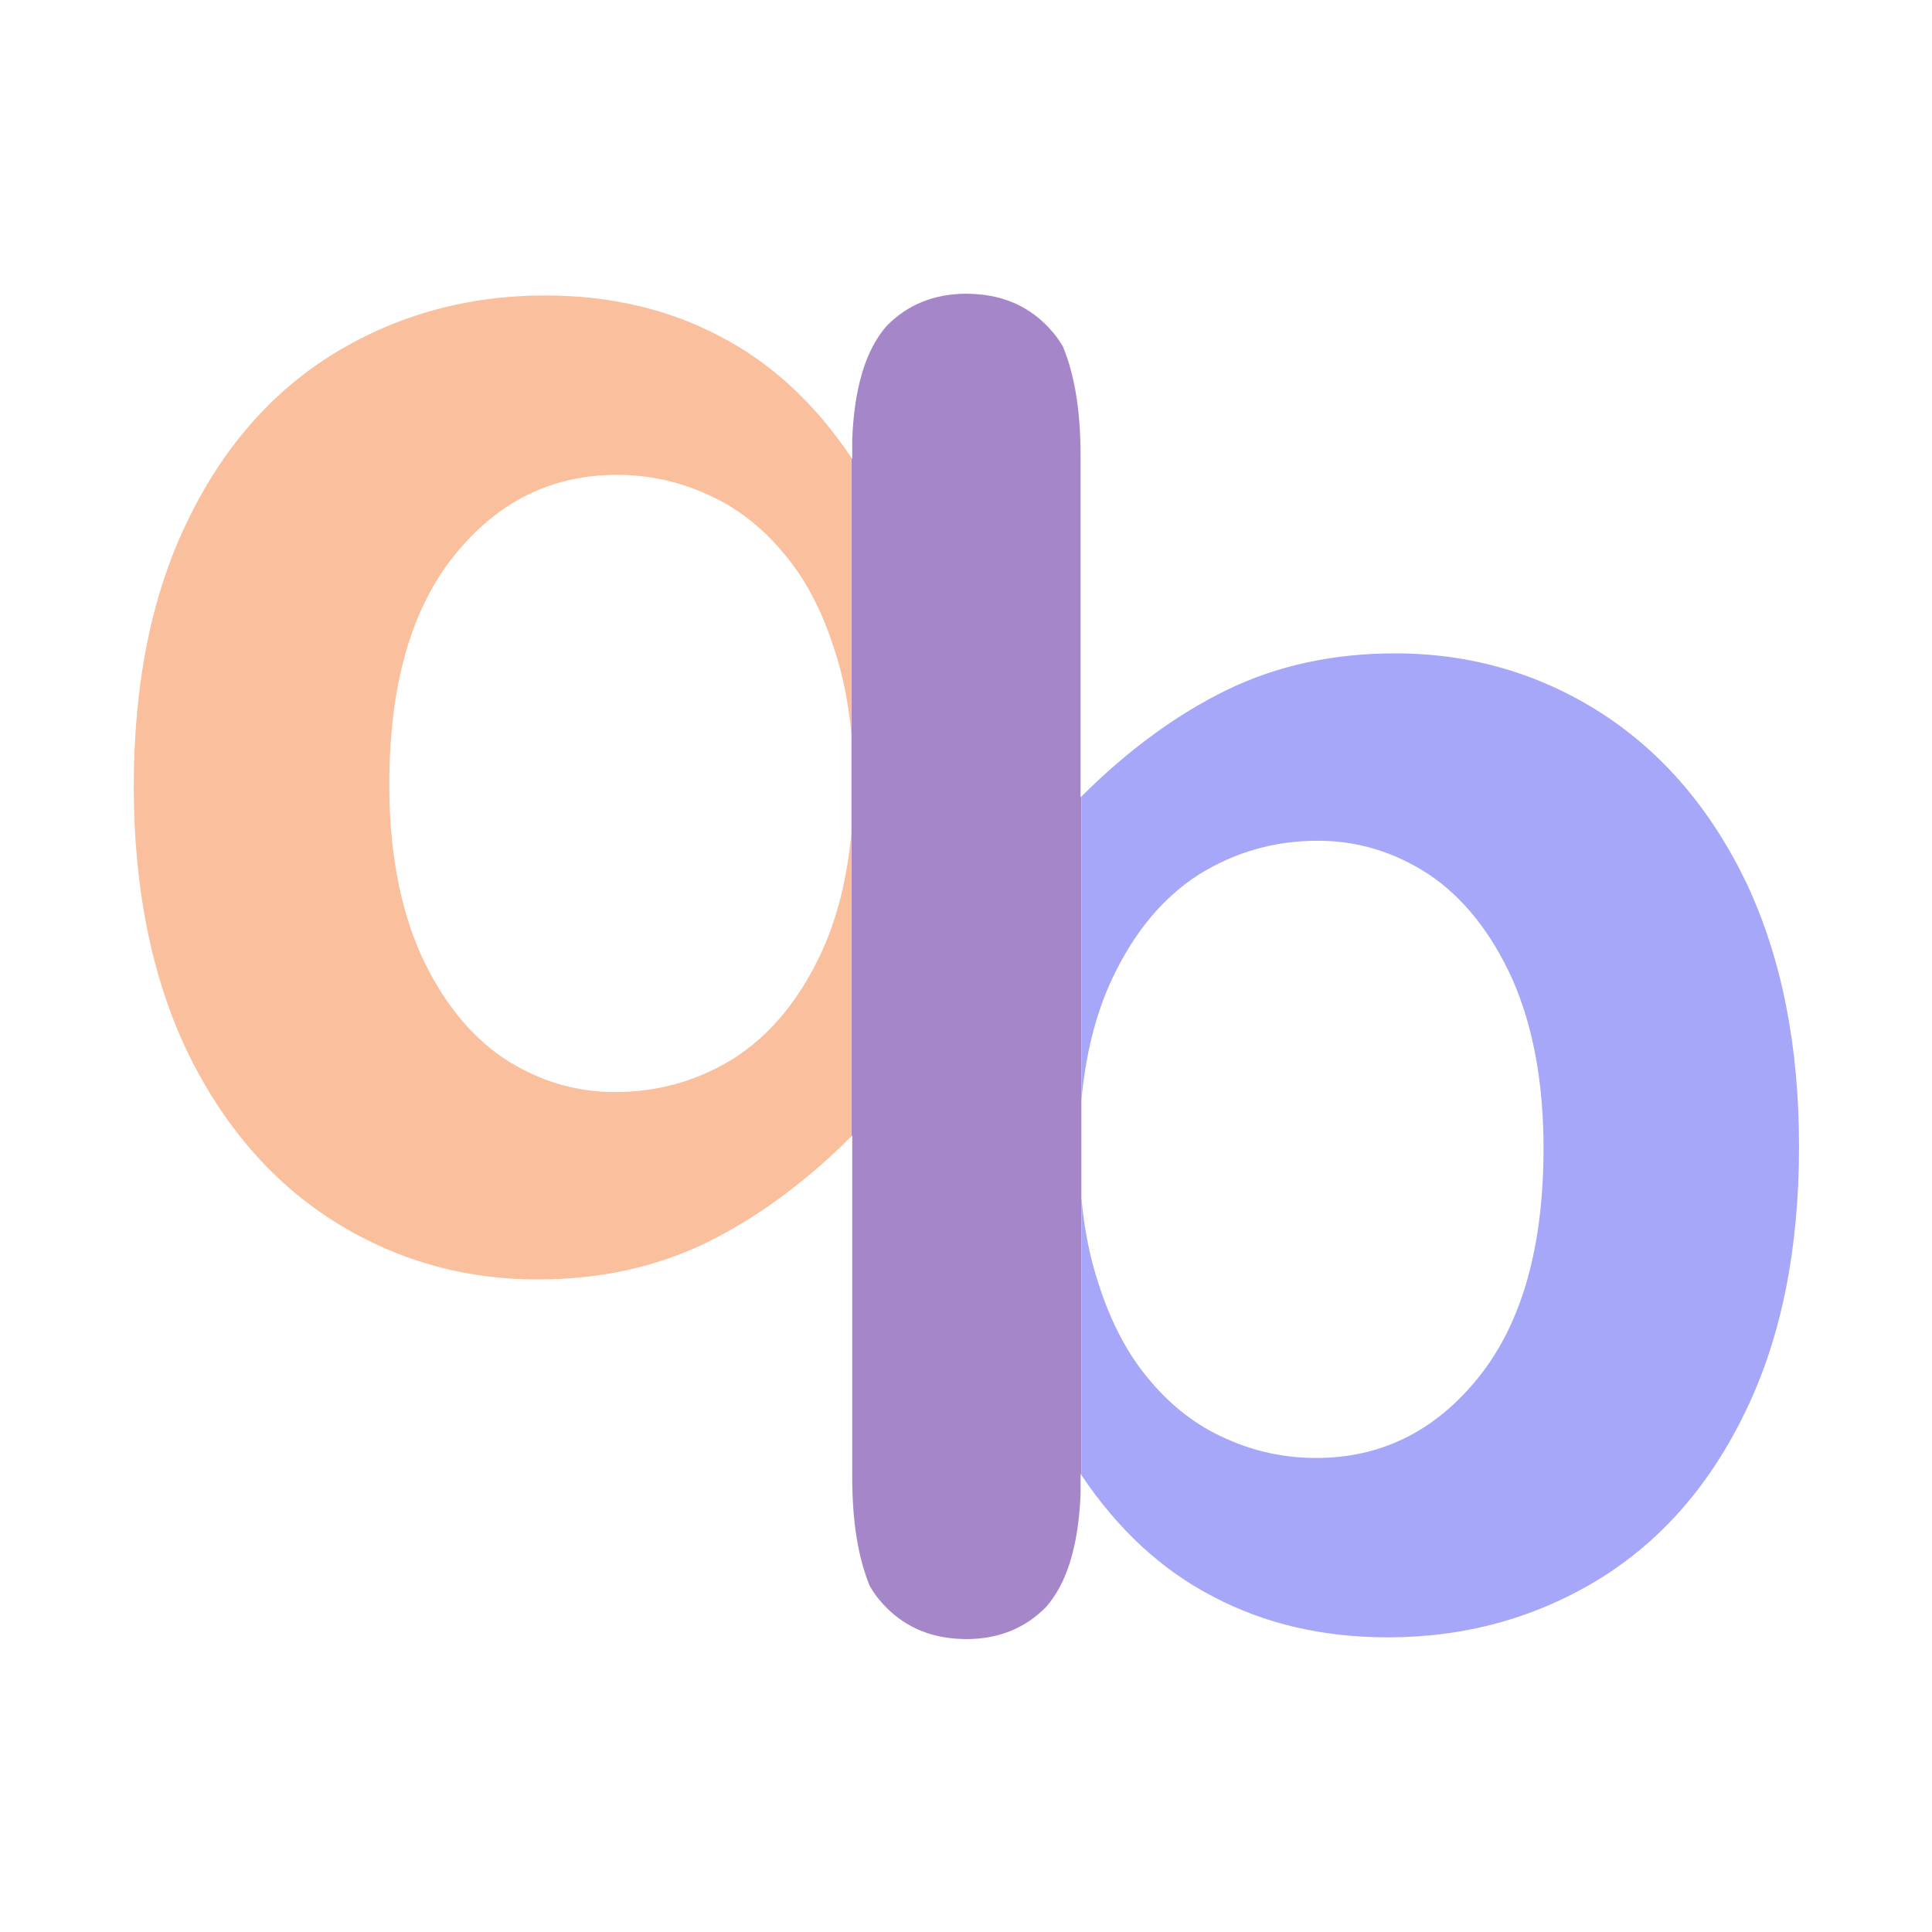
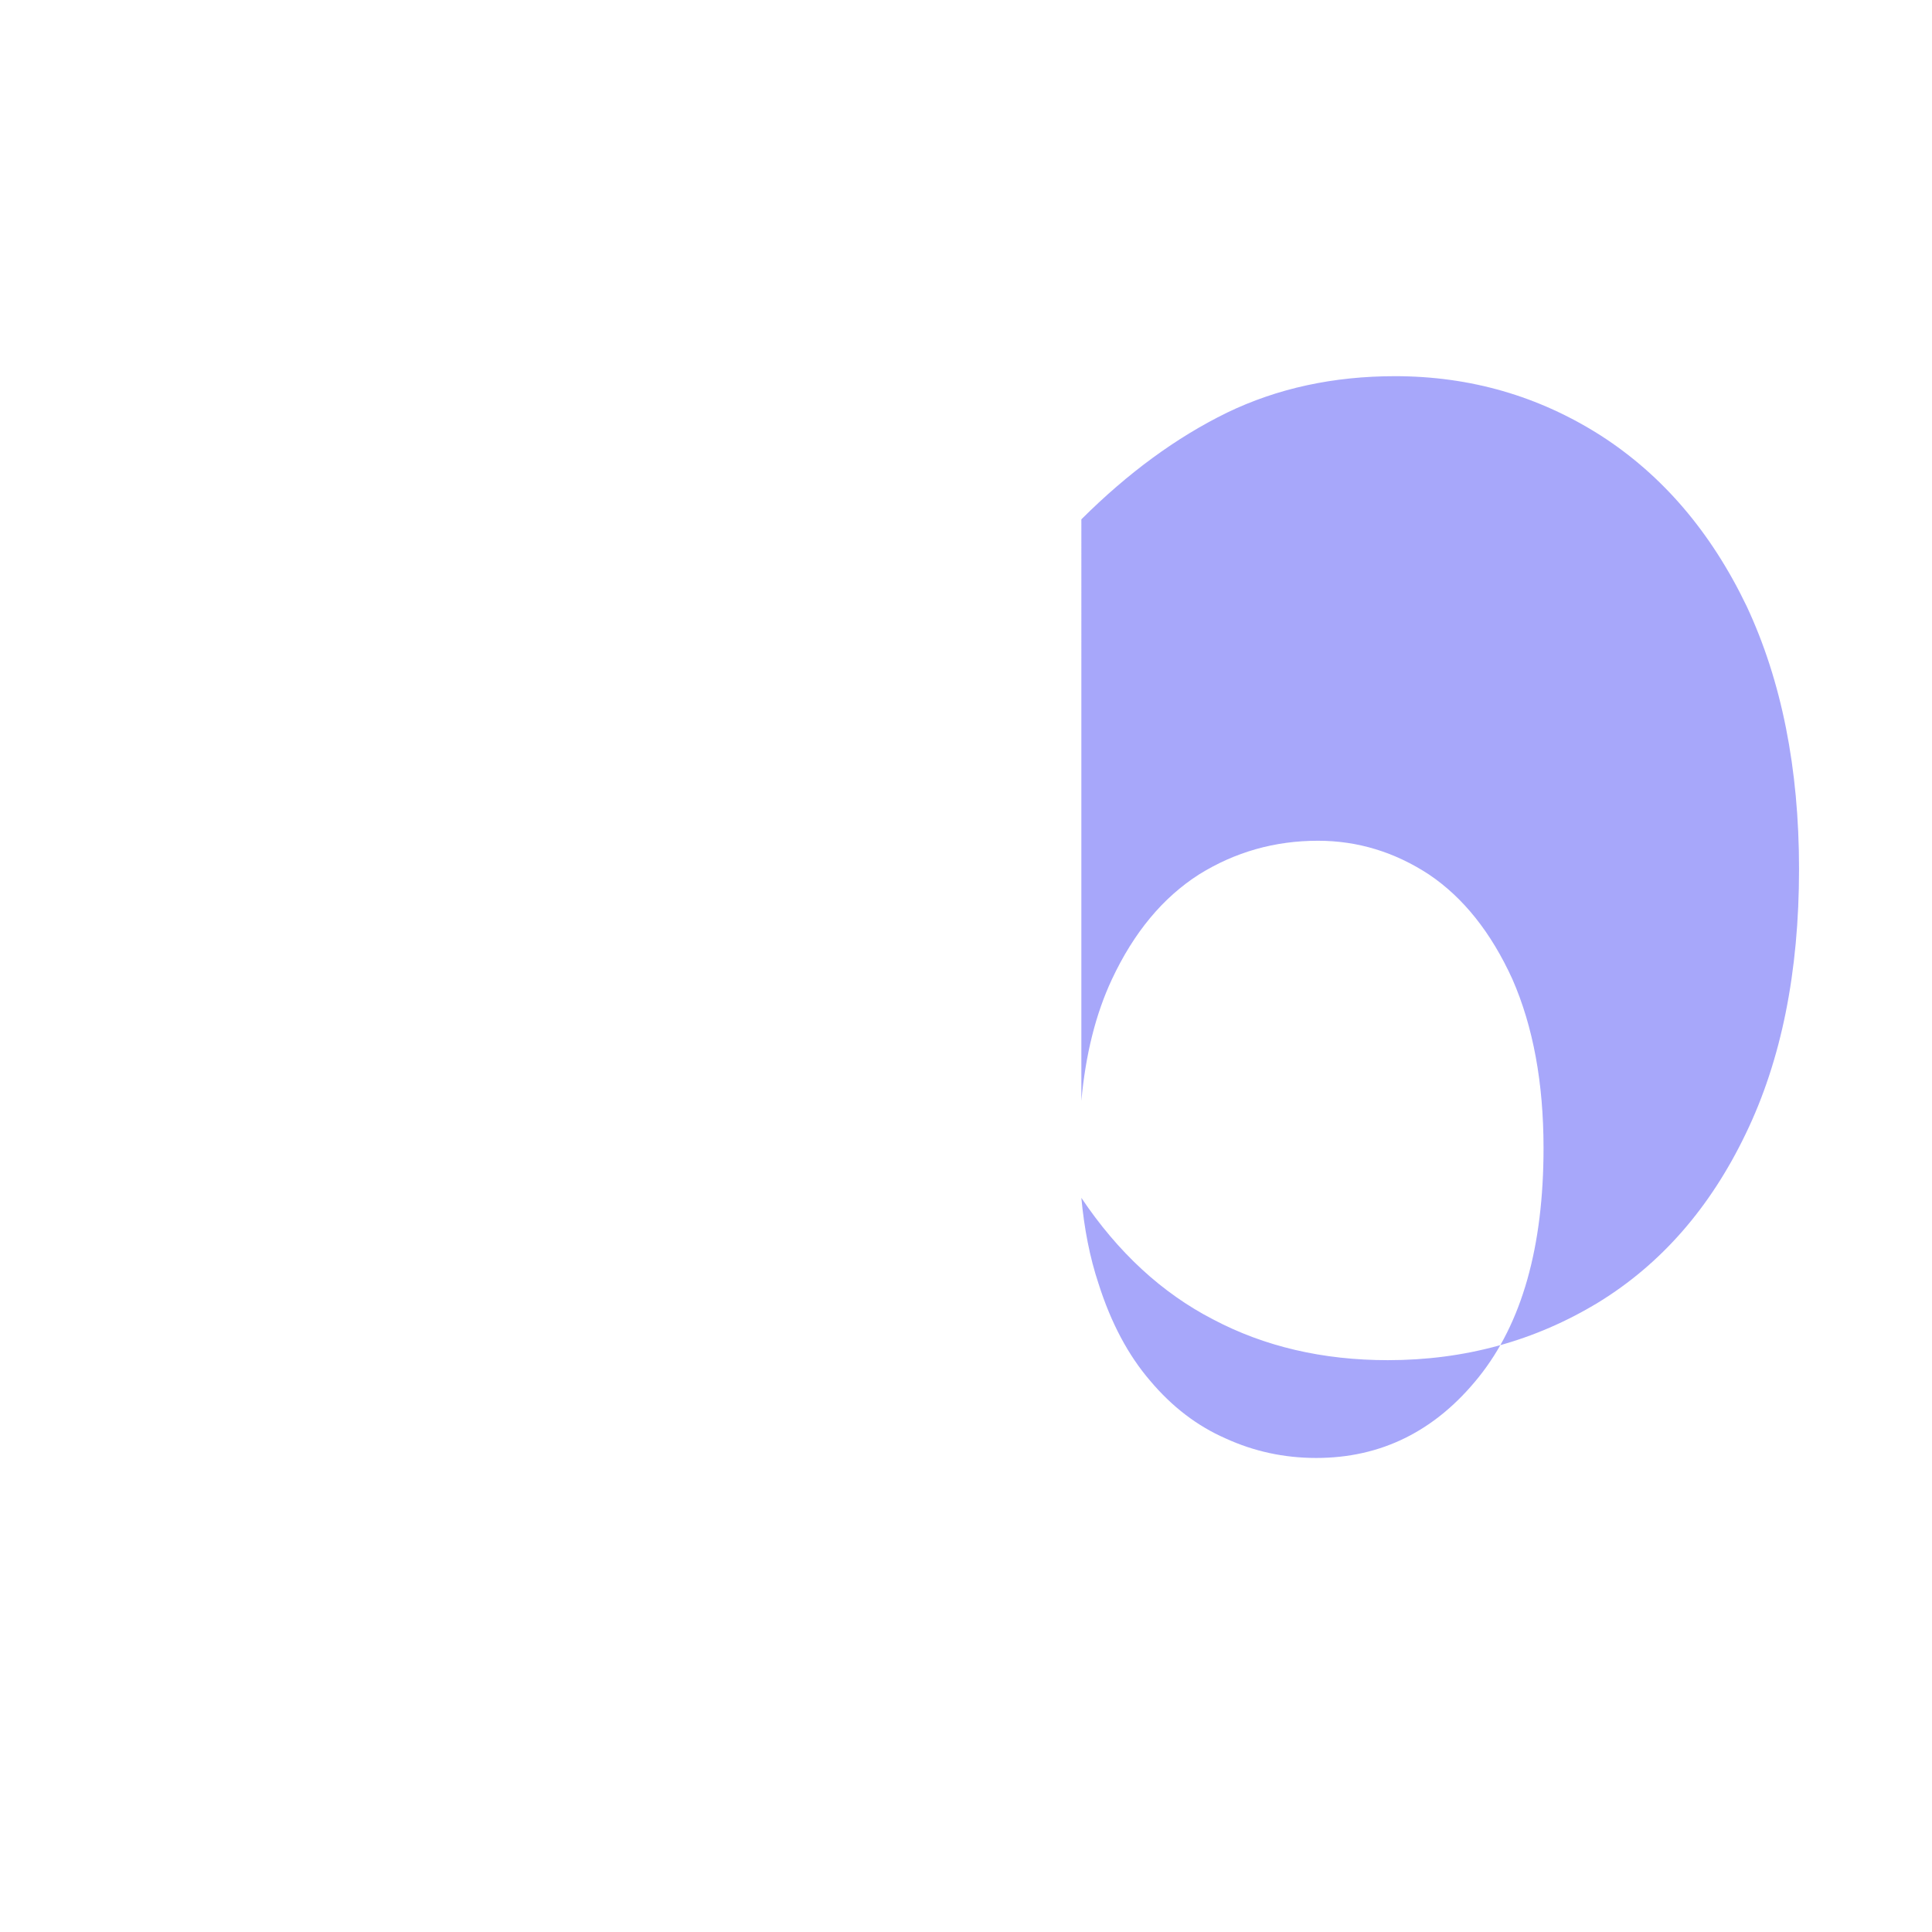
<svg xmlns="http://www.w3.org/2000/svg" xmlns:ns1="http://www.inkscape.org/namespaces/inkscape" xmlns:ns2="http://sodipodi.sourceforge.net/DTD/sodipodi-0.dtd" width="500" height="500" viewBox="0 0 500 500" version="1.1" id="svg1" xml:space="preserve" ns1:version="1.4 (e7c3feb1, 2024-10-09)" ns2:docname="qbot_1_1.svg">
  <ns2:namedview id="namedview1" pagecolor="#ffffff" bordercolor="#000000" borderopacity="0.25" ns1:showpageshadow="2" ns1:pageopacity="0.0" ns1:pagecheckerboard="0" ns1:deskcolor="#d1d1d1" ns1:document-units="px" ns1:zoom="0.52452521" ns1:cx="346.02722" ns1:cy="171.58374" ns1:window-width="1608" ns1:window-height="1007" ns1:window-x="8" ns1:window-y="52" ns1:window-maximized="0" ns1:current-layer="layer1" />
  <defs id="defs1">
-     <rect x="80.811" y="115.095" width="901.17" height="411.404" id="rect3" />
-     <rect x="90.607" y="102.851" width="416.301" height="306.104" id="rect2" />
-   </defs>
+     </defs>
  <g ns1:label="Слой 1" ns1:groupmode="layer" id="layer1">
    <g id="g17" transform="matrix(1.379,0,0,1.379,-125.593,-120.943)">
-       <path id="path17" style="-inkscape-font-specification:'Arial Rounded MT Bold, ';opacity:1;fill:#a587c9;fill-opacity:1" d="m 272.447,142.824 c -6.059,0.015 -11.037,2.037 -14.955,6.029 -3.98,4.511 -6.091,11.66 -6.477,21.242 v 3.725 c -0.047,-0.071 -0.097,-0.135 -0.145,-0.205 v 52.018 18.207 57.115 c 0.048,-0.048 0.097,-0.087 0.145,-0.135 v 64.166 c 2e-5,8.388 1.137,15.118 3.291,20.365 0.737,1.28 1.589,2.439 2.564,3.469 3.625,3.927 8.217,6.055 13.758,6.424 0.599,0.029 1.182,0.071 1.812,0.072 6.058,-0.016 11.036,-2.037 14.953,-6.029 3.98,-4.511 6.091,-11.66 6.477,-21.242 v -3.725 c 0.047,0.071 0.097,0.135 0.145,0.205 v -52.02 -18.205 -57.115 c -0.048,0.048 -0.097,0.087 -0.145,0.135 V 173.154 c 0,-8.387 -1.138,-15.117 -3.291,-20.363 -0.738,-1.281 -1.589,-2.441 -2.564,-3.471 -3.688,-3.995 -8.38,-6.126 -14.051,-6.438 -0.506,-0.02 -0.99,-0.058 -1.518,-0.059 z" />
-       <path d="m 250.871,300.955 v -57.115 c -0.794,8.722 -2.701,16.332 -5.736,22.812 -4.111,8.778 -9.554,15.335 -16.332,19.668 -6.778,4.222 -14.223,6.332 -22.334,6.332 -7.444,0 -14.39,-2.11 -20.834,-6.332 -6.444,-4.333 -11.666,-10.89 -15.666,-19.668 -3.889,-8.889 -5.834,-19.444 -5.834,-31.666 0,-18.556 4.057,-32.889 12.168,-43 8.111,-10.111 18.278,-15.166 30.5,-15.166 6,0 11.667,1.222 17,3.666 5.333,2.333 10.055,5.945 14.166,10.834 4.111,4.778 7.333,10.833 9.666,18.166 1.654,4.963 2.702,10.369 3.236,16.146 v -52.018 c -6.861,-10.227 -15.087,-17.829 -24.688,-22.795 -9.667,-5.111 -20.612,-7.666 -32.834,-7.666 -14.444,0 -27.611,3.61 -39.5,10.832 -11.778,7.222 -20.999,17.779 -27.666,31.668 -6.667,13.778 -10,30.333 -10,49.666 0,18.889 3.278,35.332 9.834,49.332 6.667,13.889 15.776,24.556 27.332,32 11.667,7.444 24.557,11.168 38.668,11.168 11.556,0 22.054,-2.278 31.498,-6.834 9.504,-4.641 18.621,-11.323 27.355,-20.031 z" style="-inkscape-font-specification:'Arial Rounded MT Bold, ';opacity:1;fill:#fabf9c;fill-opacity:1" id="path13" />
-       <path d="m 294.016,237.186 v 57.115 c 0.794,-8.723 2.701,-16.333 5.736,-22.814 4.111,-8.778 9.554,-15.333 16.332,-19.666 6.778,-4.222 14.223,-6.334 22.334,-6.334 7.444,0 14.39,2.112 20.834,6.334 6.444,4.333 11.666,10.888 15.666,19.666 3.889,8.889 5.834,19.444 5.834,31.666 0,18.556 -4.057,32.889 -12.168,43 -8.111,10.111 -18.278,15.168 -30.5,15.168 -6,0 -11.667,-1.224 -17,-3.668 -5.333,-2.333 -10.055,-5.943 -14.166,-10.832 -4.111,-4.778 -7.333,-10.835 -9.666,-18.168 -1.655,-4.964 -2.702,-10.369 -3.236,-16.146 v 52.02 c 6.861,10.227 15.087,17.829 24.688,22.795 9.667,5.111 20.612,7.666 32.834,7.666 14.444,0 27.611,-3.612 39.5,-10.834 11.778,-7.222 20.999,-17.777 27.666,-31.666 6.667,-13.778 10,-30.333 10,-49.666 10e-6,-18.889 -3.276,-35.334 -9.832,-49.334 -6.667,-13.889 -15.778,-24.556 -27.334,-32 -11.667,-7.444 -24.555,-11.166 -38.666,-11.166 -11.556,0 -22.056,2.278 -31.5,6.834 -9.504,4.641 -18.621,11.323 -27.355,20.031 z" style="-inkscape-font-specification:'Arial Rounded MT Bold, ';opacity:1;fill:#a7a7fa;fill-opacity:1" id="path15" />
+       <path d="m 294.016,237.186 v 57.115 c 0.794,-8.723 2.701,-16.333 5.736,-22.814 4.111,-8.778 9.554,-15.333 16.332,-19.666 6.778,-4.222 14.223,-6.334 22.334,-6.334 7.444,0 14.39,2.112 20.834,6.334 6.444,4.333 11.666,10.888 15.666,19.666 3.889,8.889 5.834,19.444 5.834,31.666 0,18.556 -4.057,32.889 -12.168,43 -8.111,10.111 -18.278,15.168 -30.5,15.168 -6,0 -11.667,-1.224 -17,-3.668 -5.333,-2.333 -10.055,-5.943 -14.166,-10.832 -4.111,-4.778 -7.333,-10.835 -9.666,-18.168 -1.655,-4.964 -2.702,-10.369 -3.236,-16.146 c 6.861,10.227 15.087,17.829 24.688,22.795 9.667,5.111 20.612,7.666 32.834,7.666 14.444,0 27.611,-3.612 39.5,-10.834 11.778,-7.222 20.999,-17.777 27.666,-31.666 6.667,-13.778 10,-30.333 10,-49.666 10e-6,-18.889 -3.276,-35.334 -9.832,-49.334 -6.667,-13.889 -15.778,-24.556 -27.334,-32 -11.667,-7.444 -24.555,-11.166 -38.666,-11.166 -11.556,0 -22.056,2.278 -31.5,6.834 -9.504,4.641 -18.621,11.323 -27.355,20.031 z" style="-inkscape-font-specification:'Arial Rounded MT Bold, ';opacity:1;fill:#a7a7fa;fill-opacity:1" id="path15" />
    </g>
  </g>
</svg>